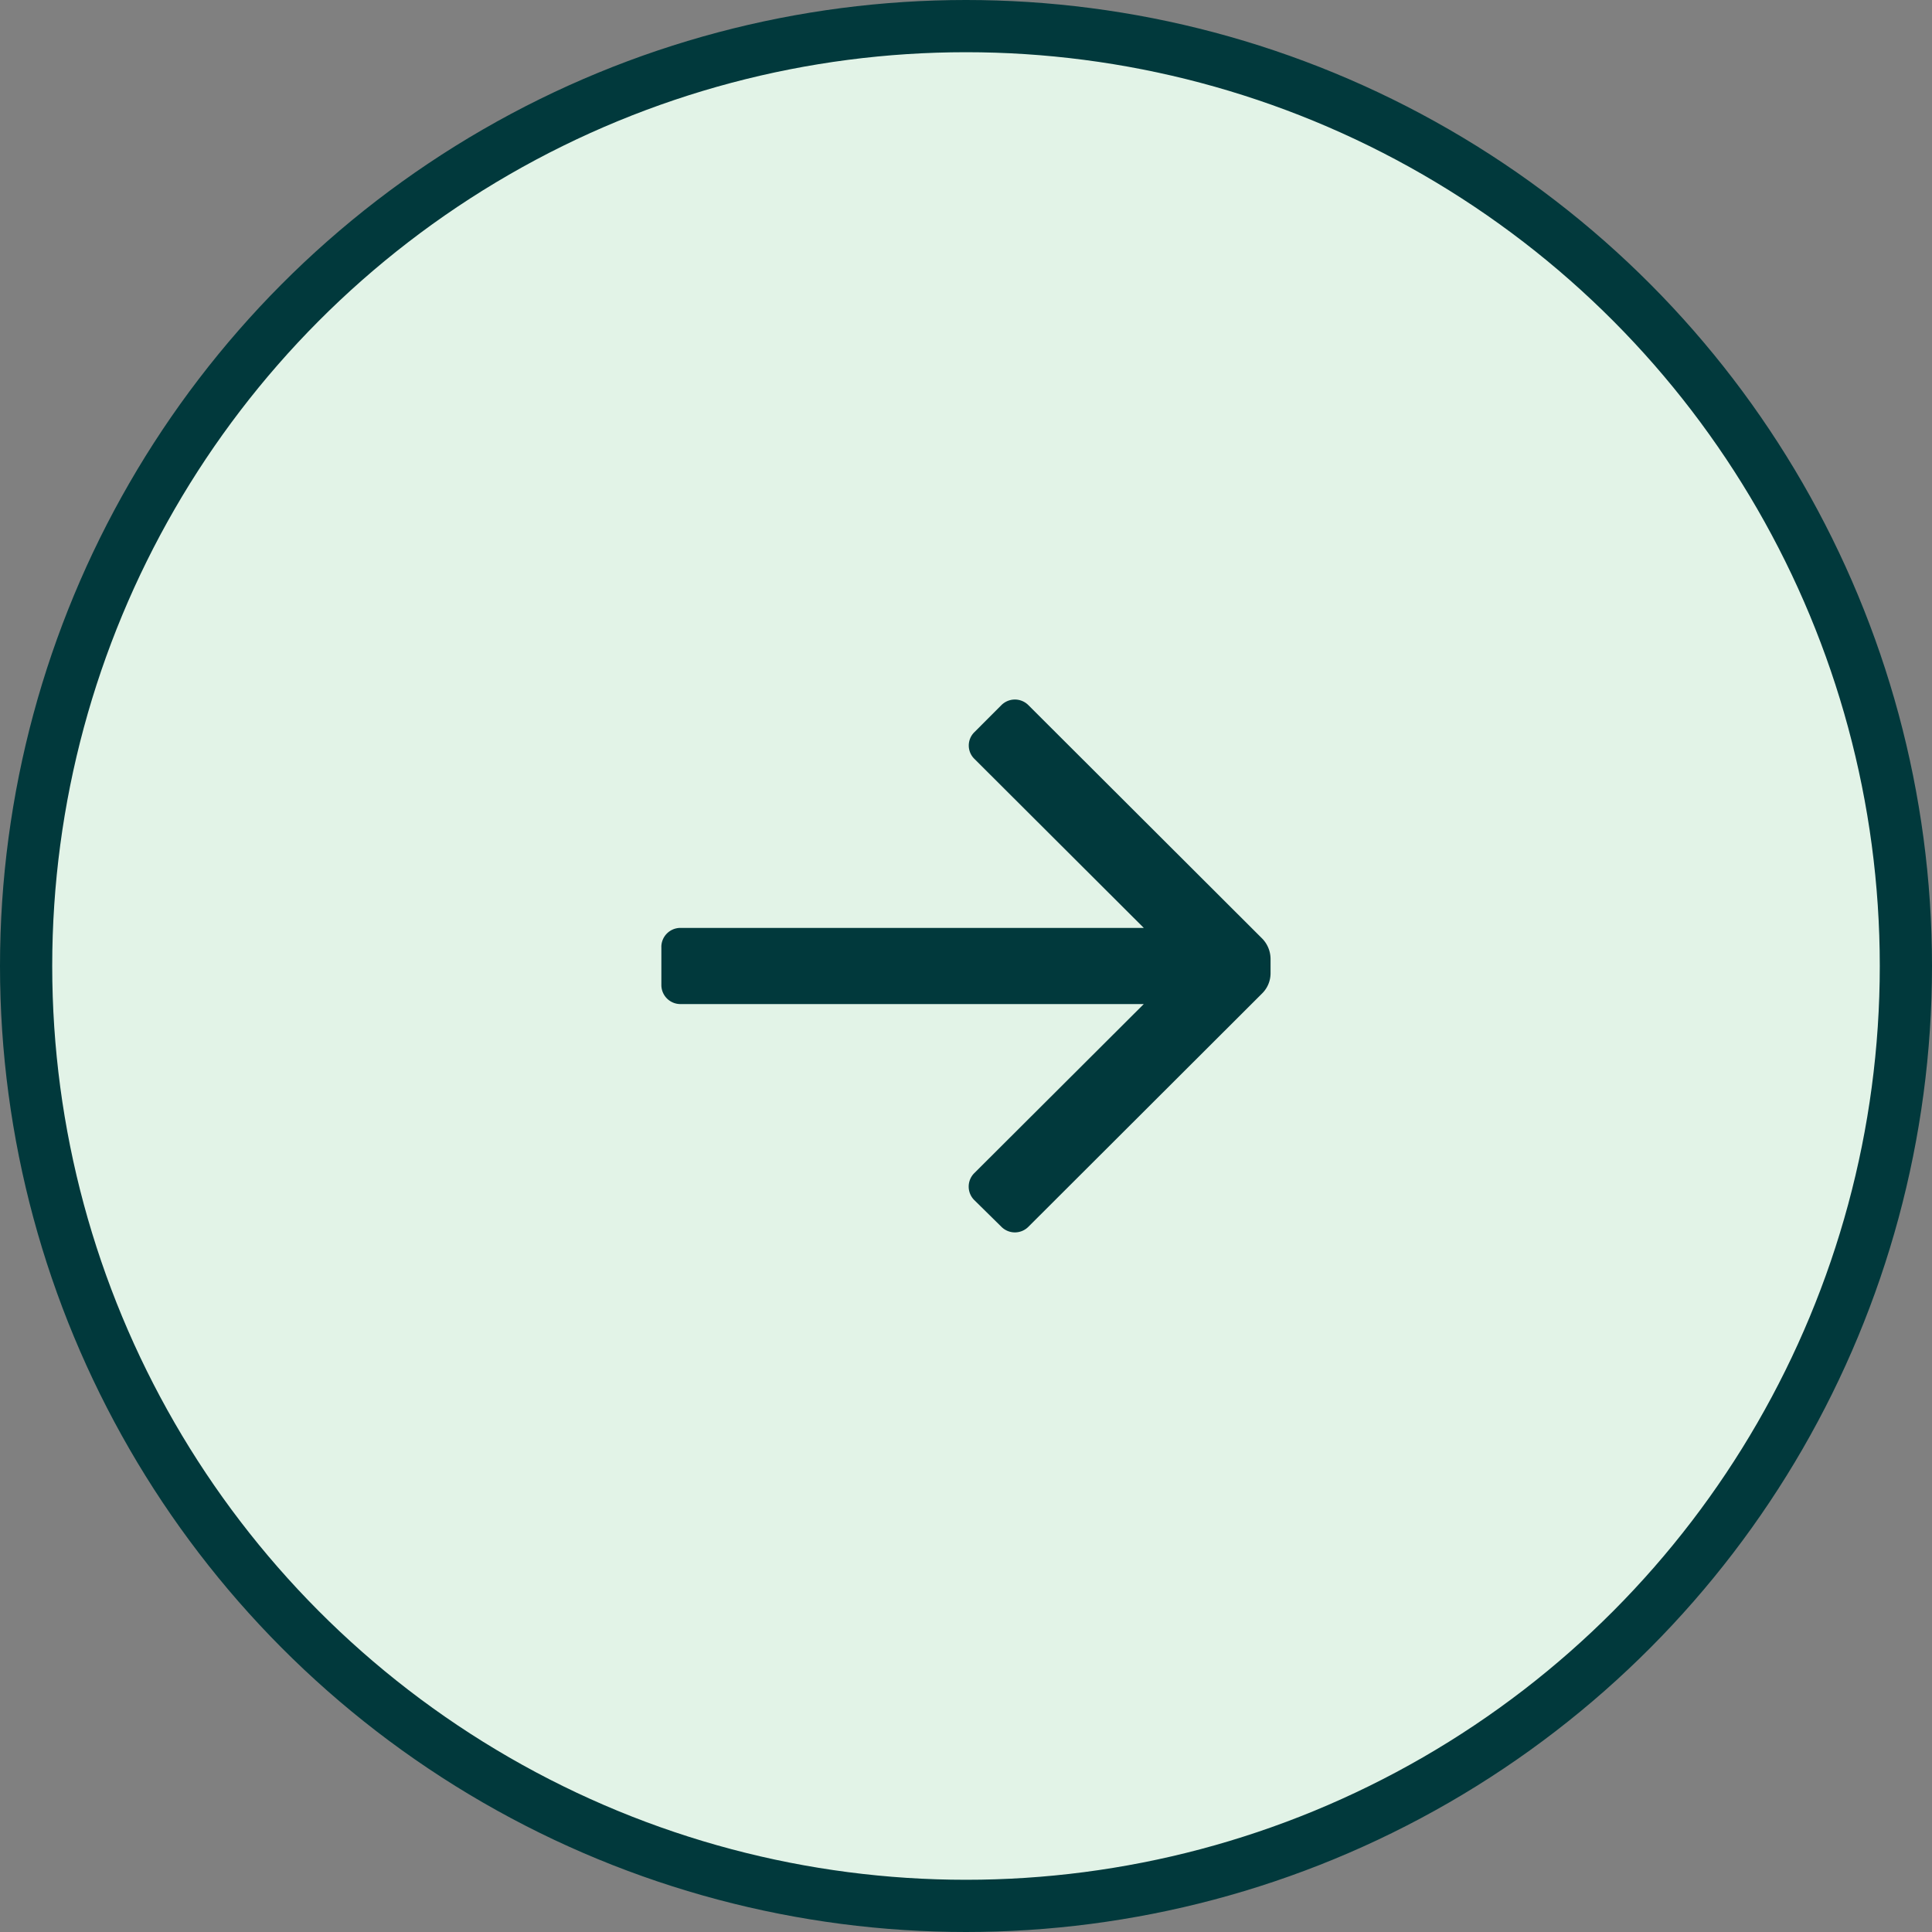
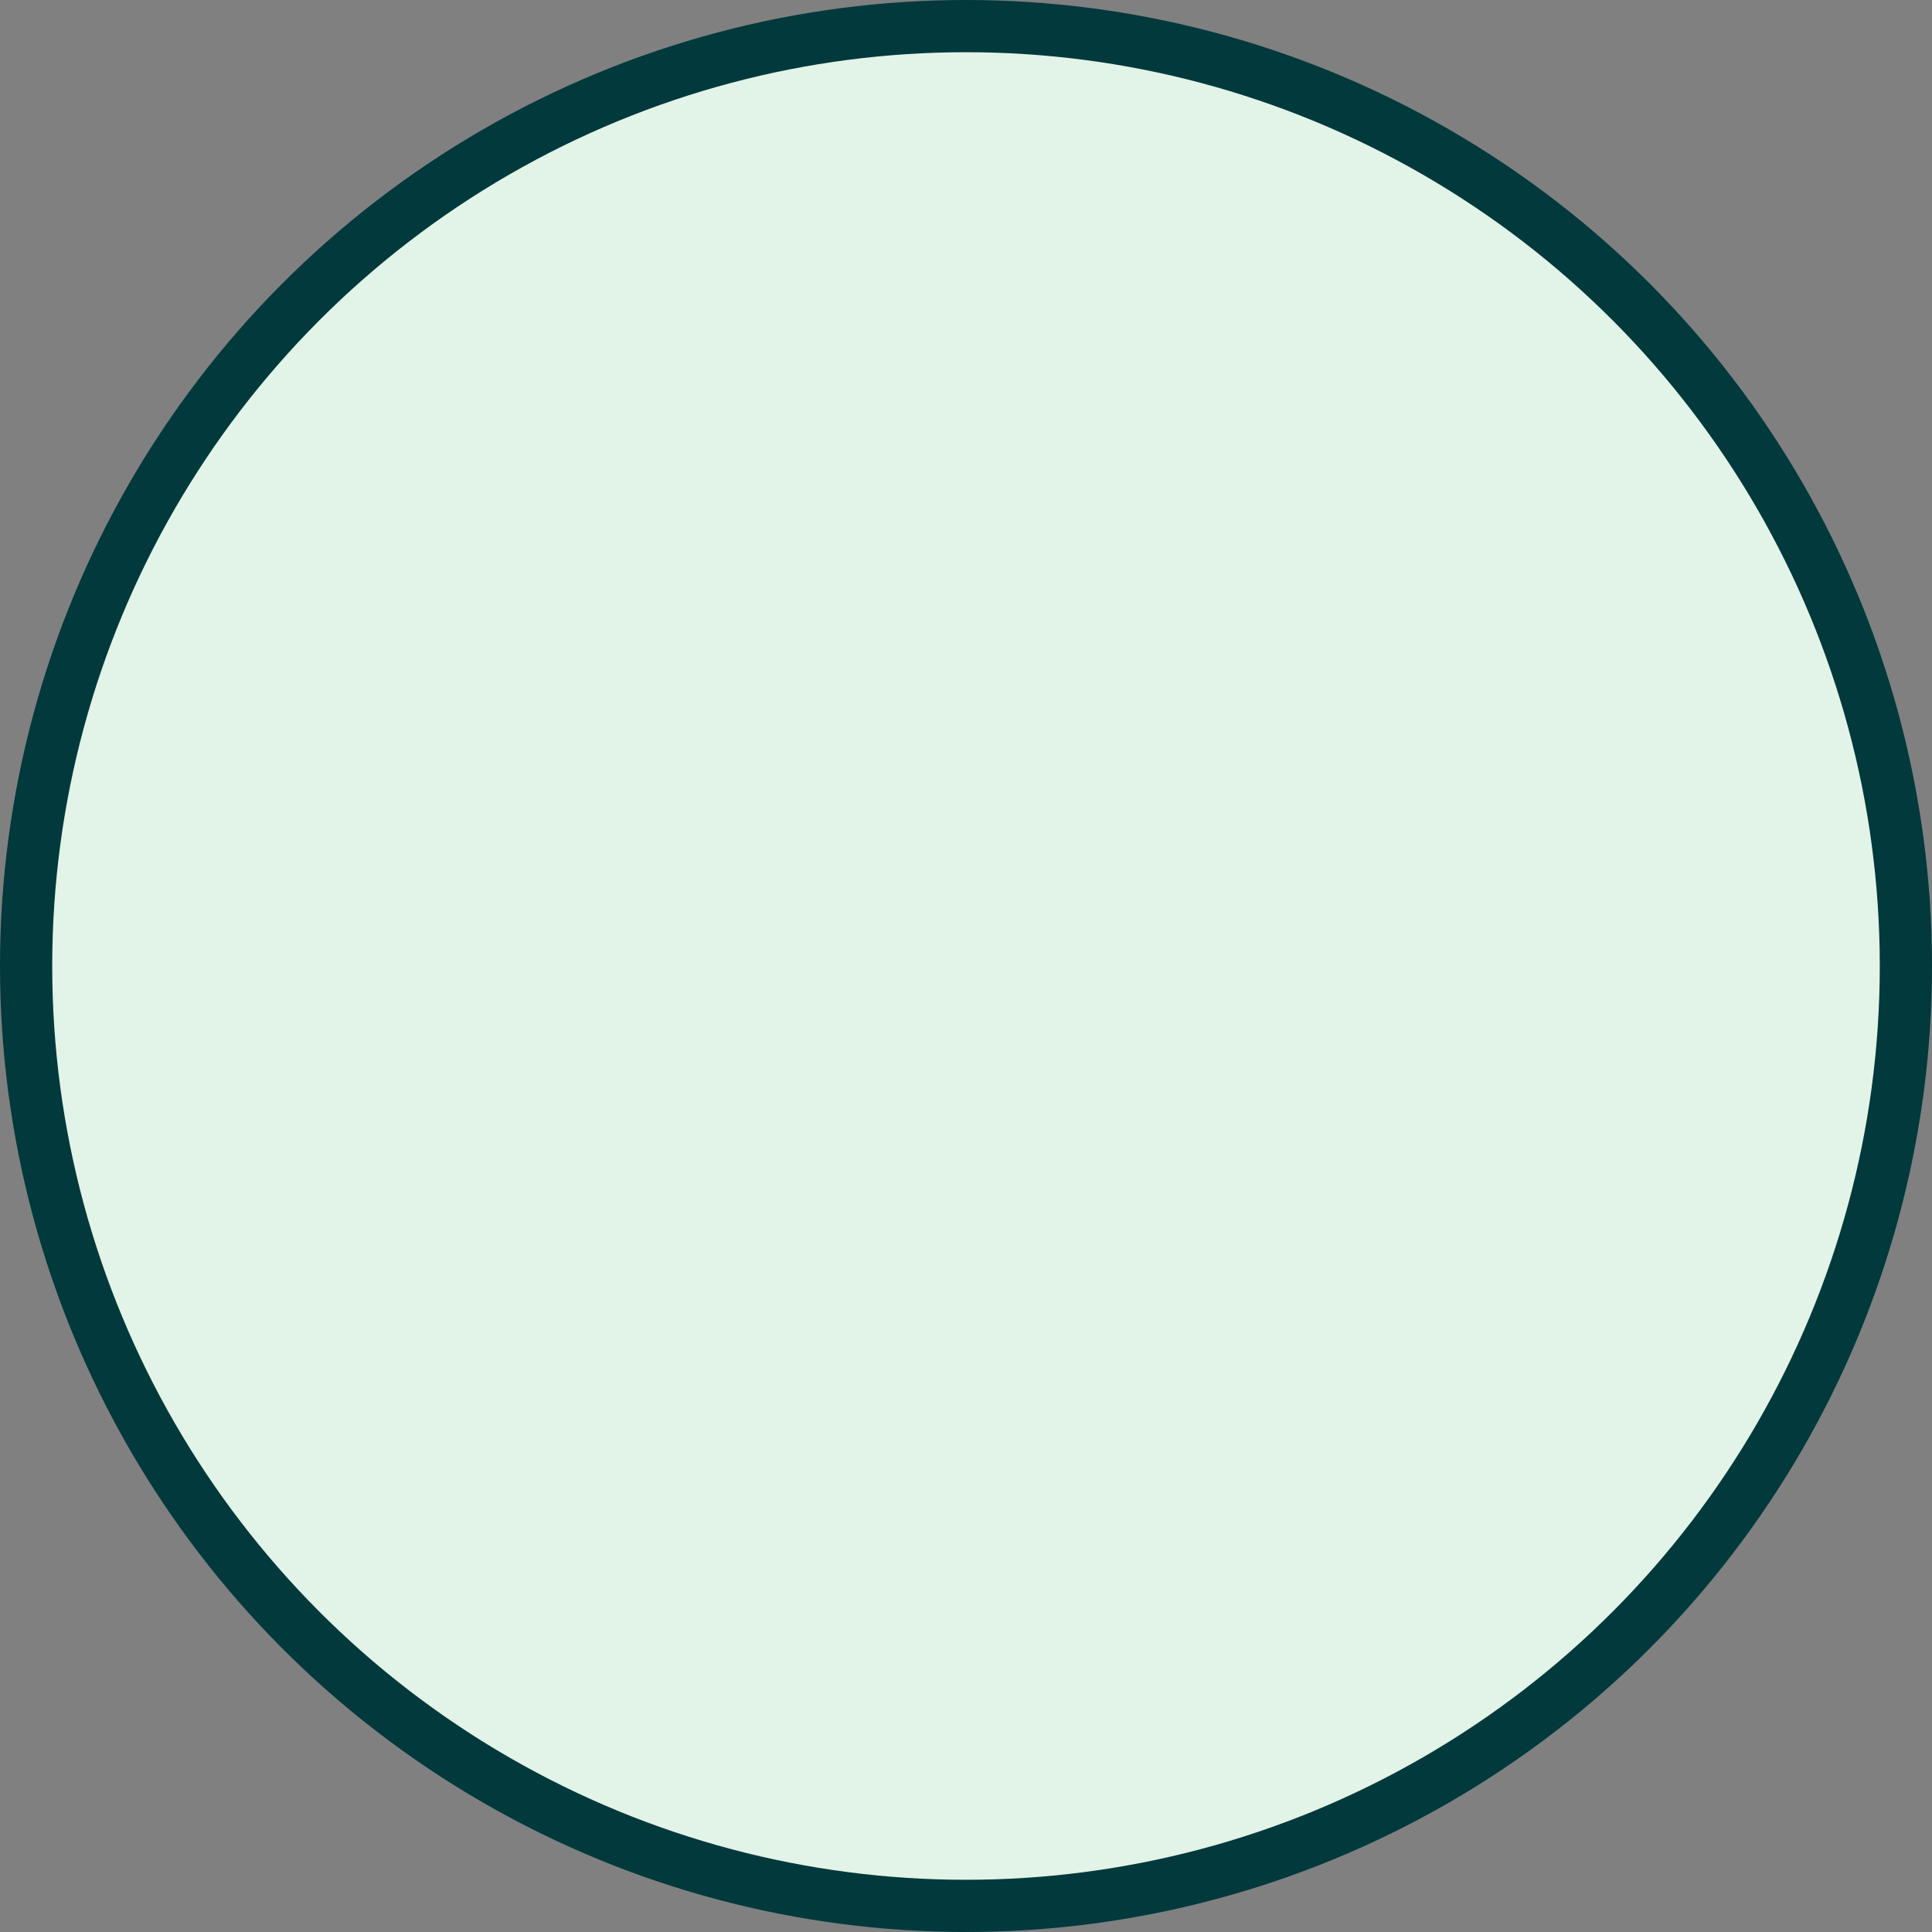
<svg xmlns="http://www.w3.org/2000/svg" width="74" height="74" fill="none">
  <rect width="100%" height="100%" fill="#808080" stroke="none" />
  <circle cx="37" cy="37" r="36" fill="#E2F3E7" stroke="#01393C" stroke-width="2" transform="rotate(180 37 37)" />
-   <path fill="#01393C" d="M25.332 36.27v1.458c0 .403.326.73.73.73h17.747l-6.49 6.474a.729.729 0 0 0 0 1.036l1.036 1.02a.729.729 0 0 0 1.035 0l8.955-8.94c.205-.204.32-.482.32-.772v-.554a1.123 1.123 0 0 0-.32-.773l-8.955-8.94a.73.73 0 0 0-1.035 0l-1.035 1.036a.715.715 0 0 0 0 1.02l6.49 6.476H26.06a.73.73 0 0 0-.729.729Z" />
</svg>